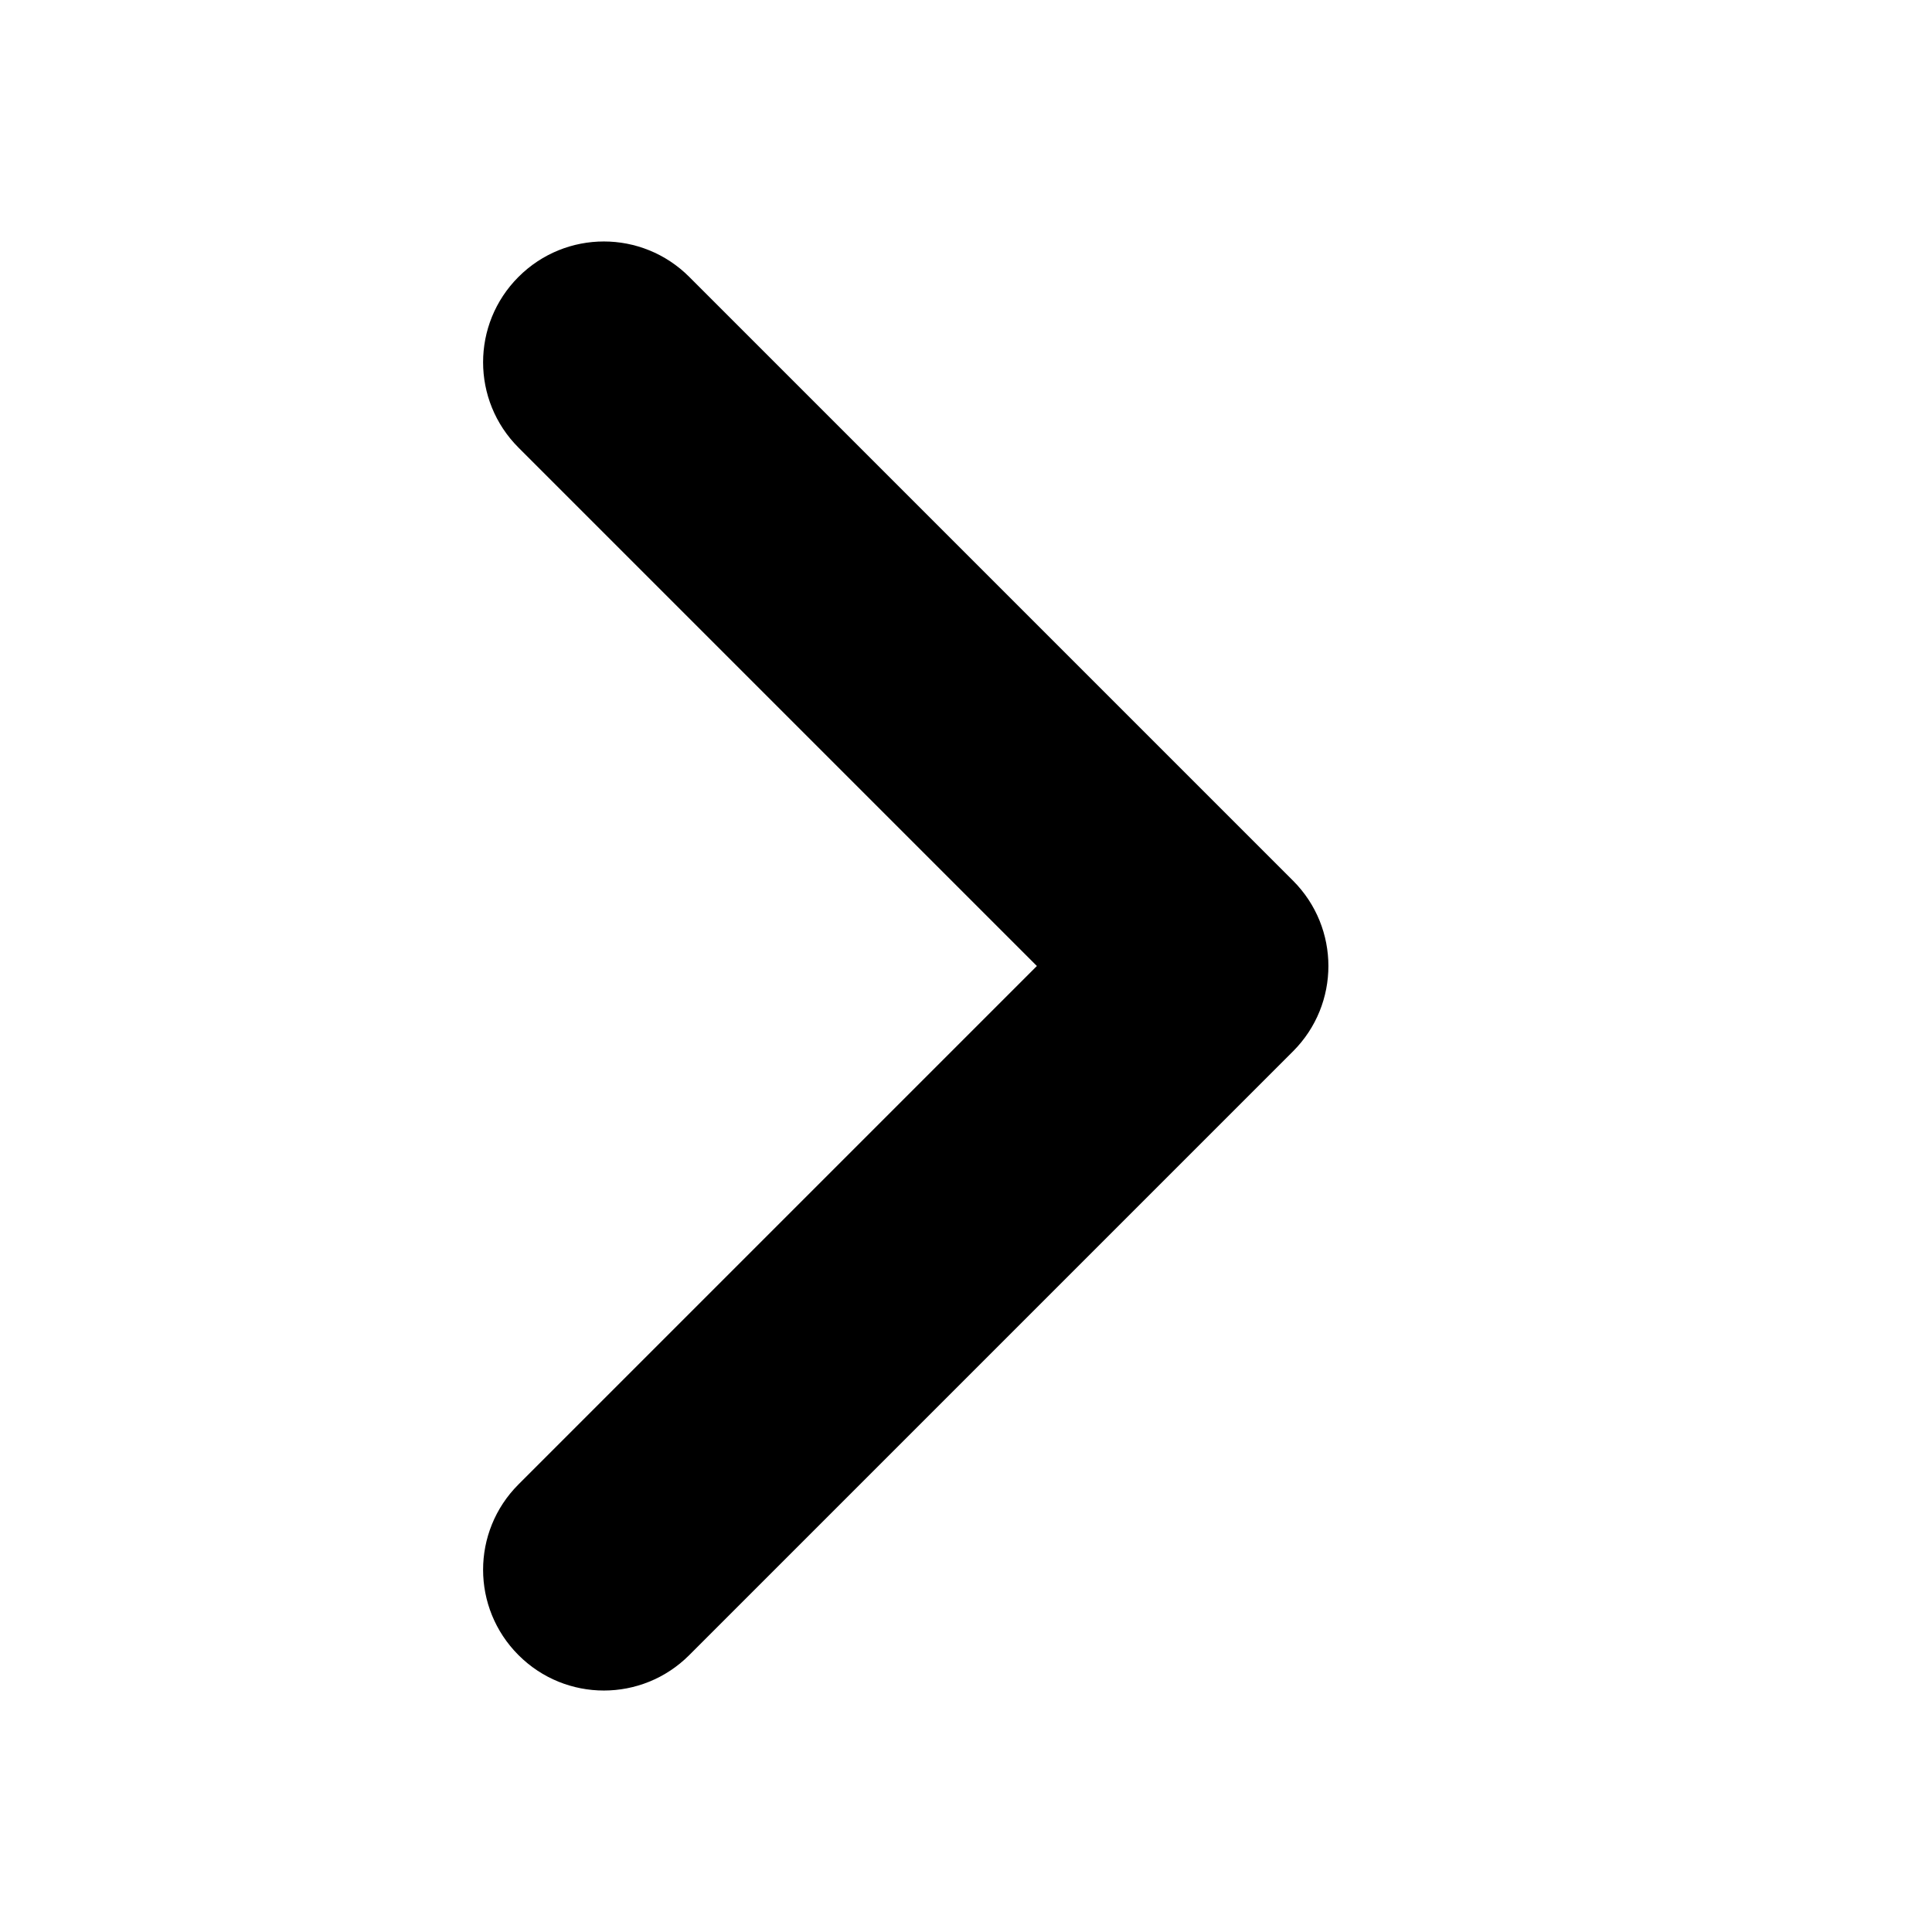
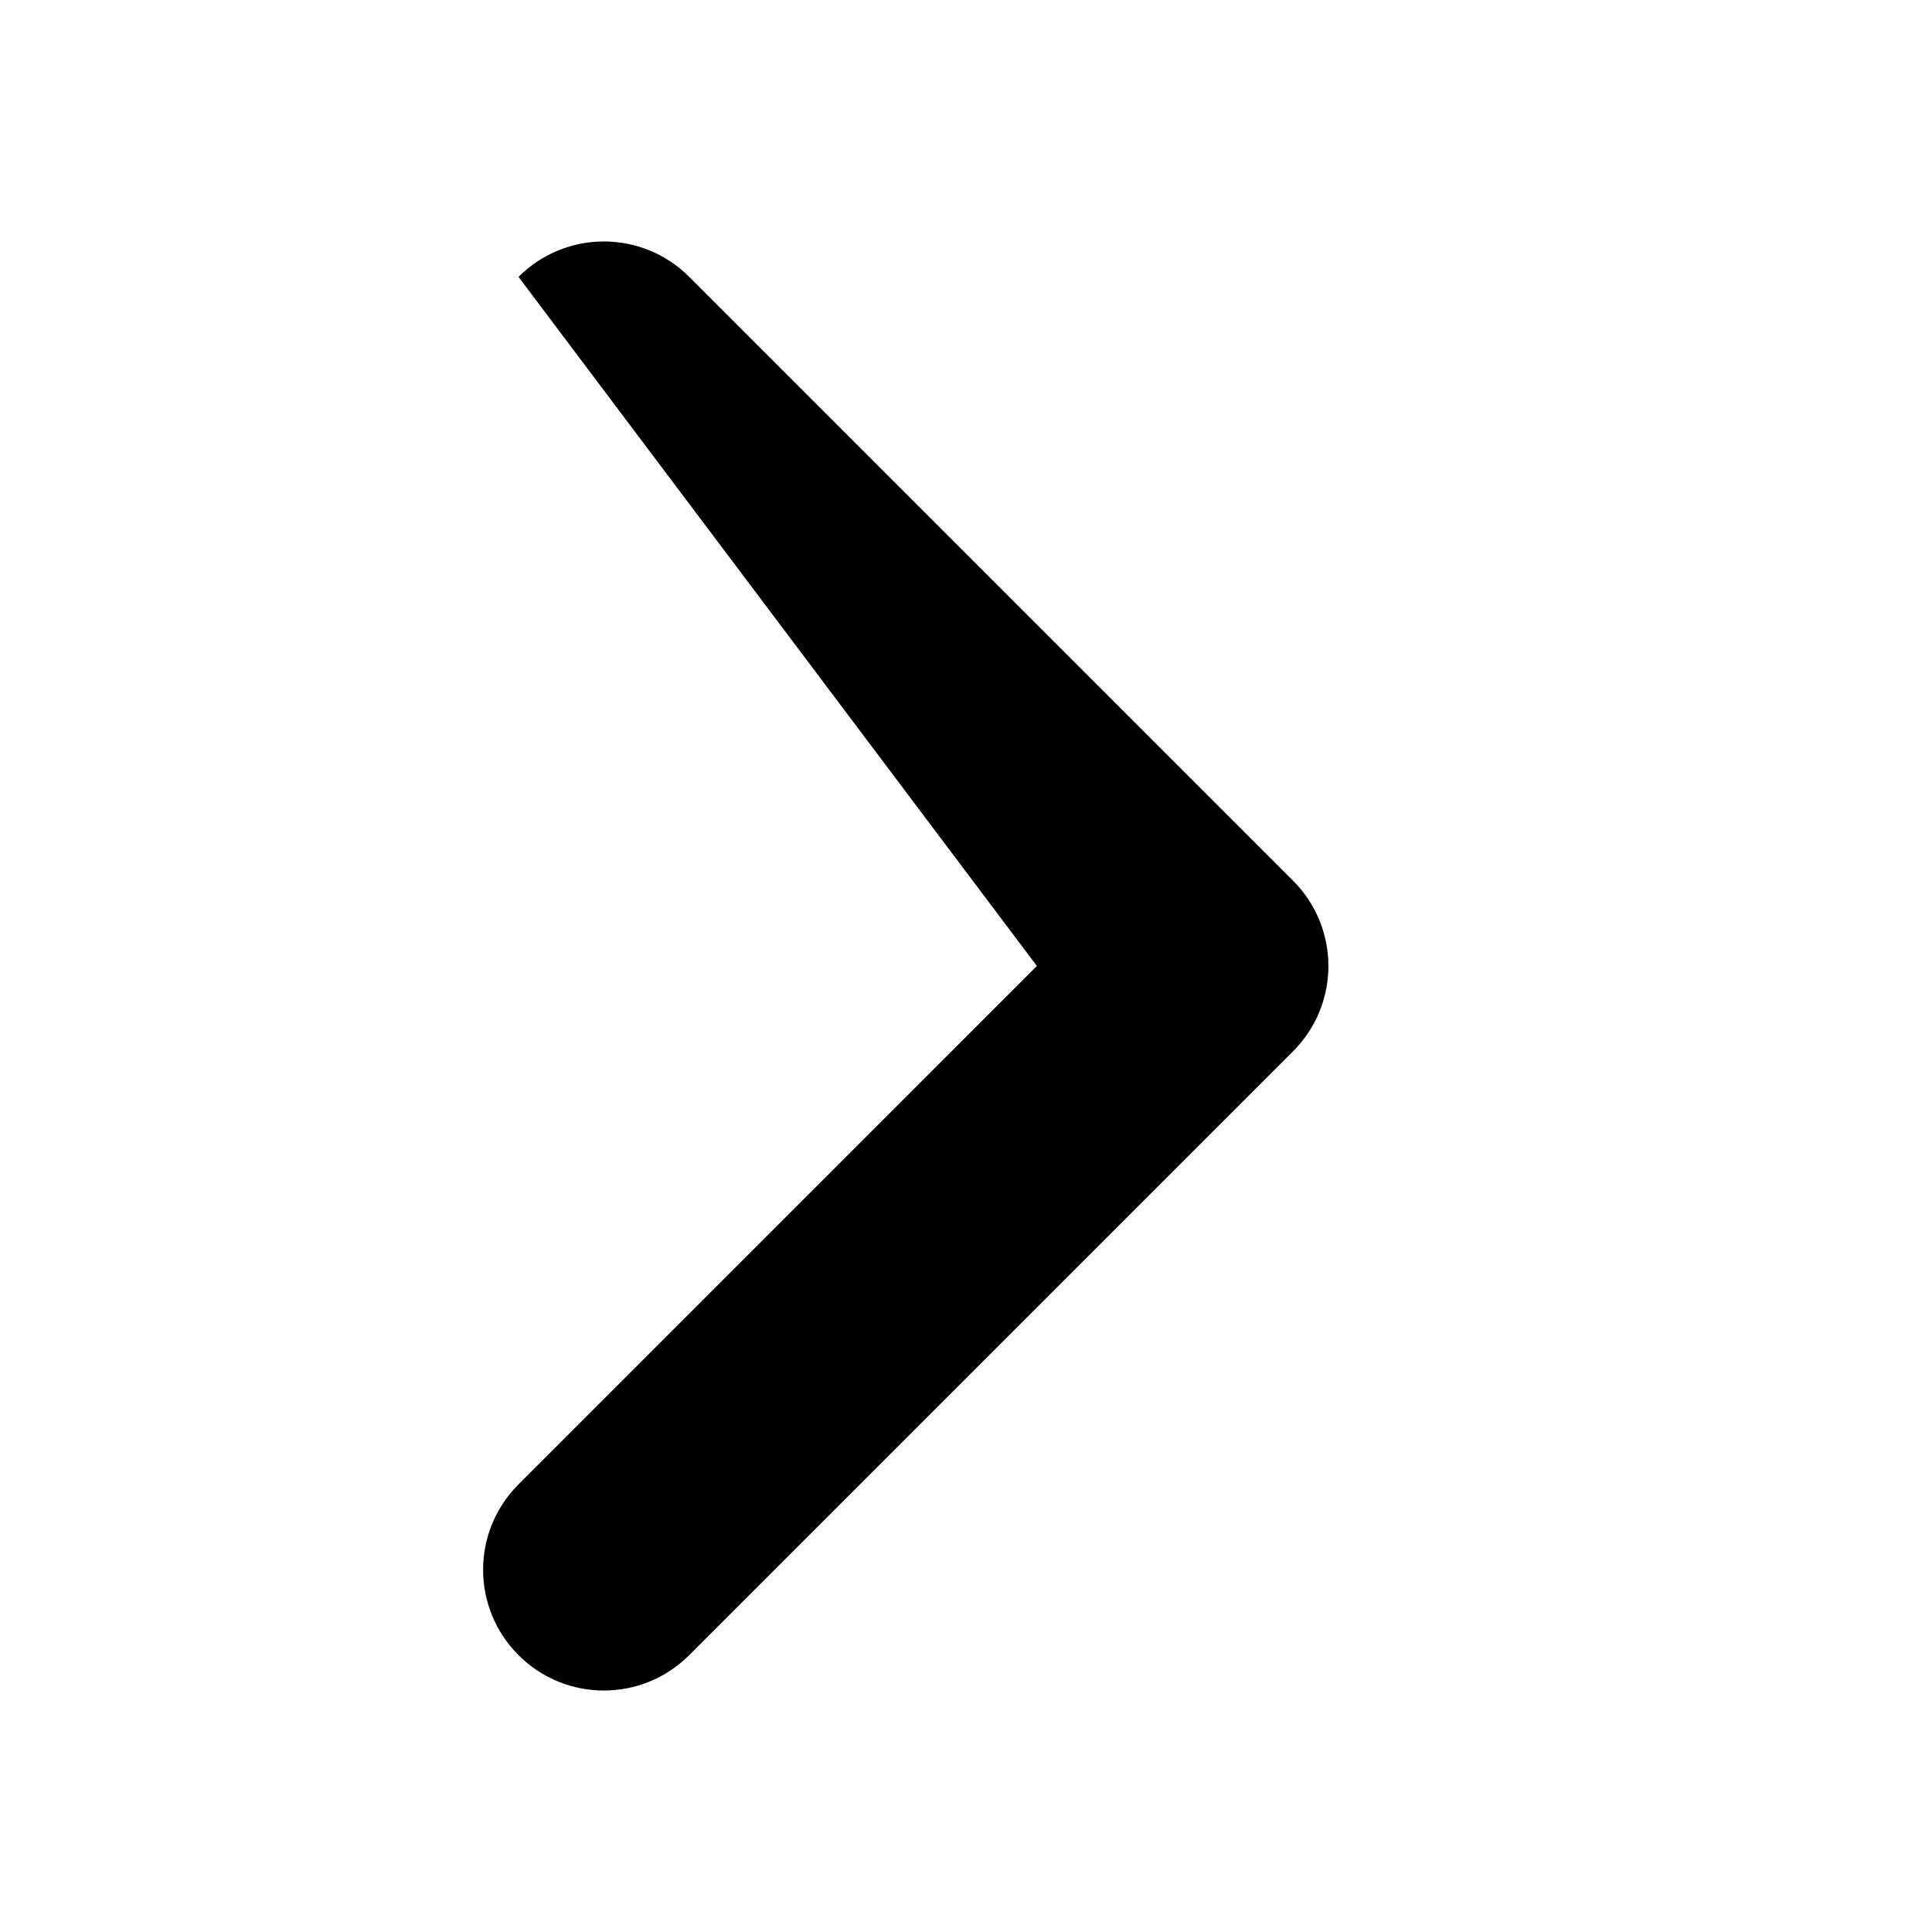
<svg xmlns="http://www.w3.org/2000/svg" width="16" height="16" viewBox="0 0 16 16" fill="none">
-   <path fill-rule="evenodd" clip-rule="evenodd" d="M4.294 12.293C3.903 12.684 3.903 13.316 4.294 13.707C4.685 14.098 5.317 14.098 5.708 13.707L10.708 8.707C11.099 8.316 11.099 7.684 10.708 7.293L5.708 2.293C5.317 1.902 4.685 1.902 4.294 2.293C3.903 2.684 3.903 3.316 4.294 3.707L8.587 8L4.294 12.293Z" fill="black" />
+   <path fill-rule="evenodd" clip-rule="evenodd" d="M4.294 12.293C3.903 12.684 3.903 13.316 4.294 13.707C4.685 14.098 5.317 14.098 5.708 13.707L10.708 8.707C11.099 8.316 11.099 7.684 10.708 7.293L5.708 2.293C5.317 1.902 4.685 1.902 4.294 2.293L8.587 8L4.294 12.293Z" fill="black" />
</svg>